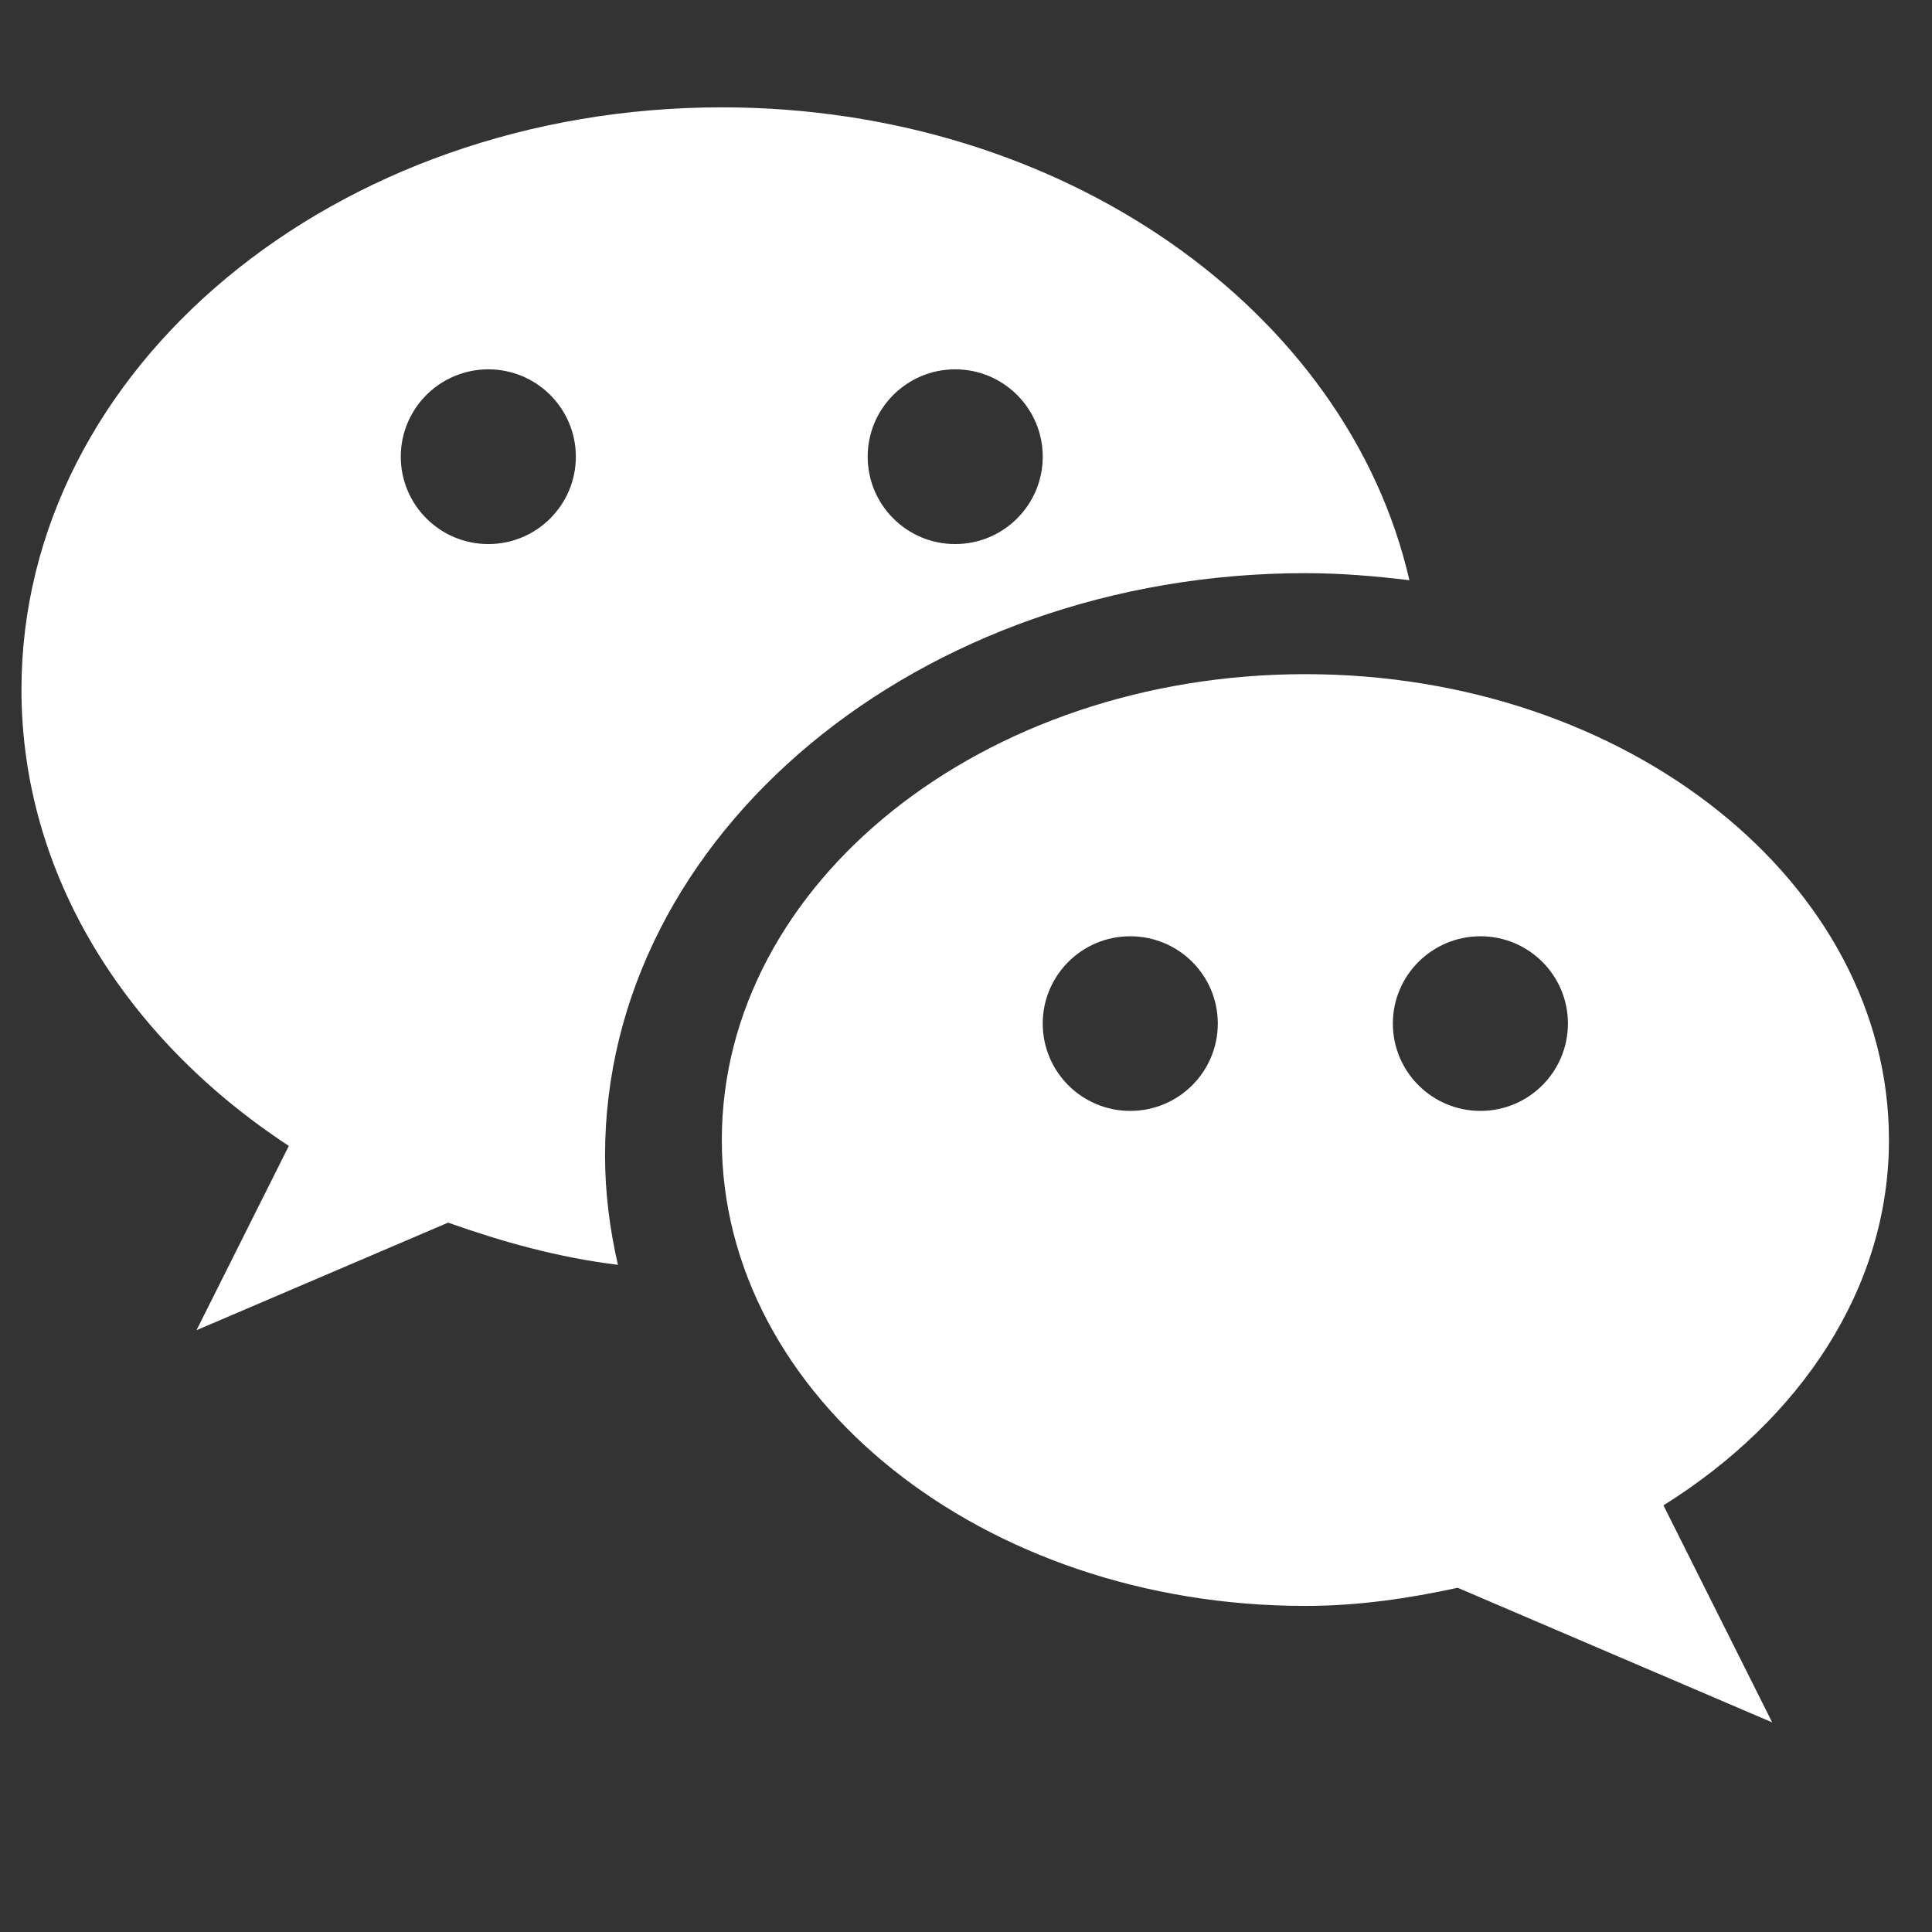
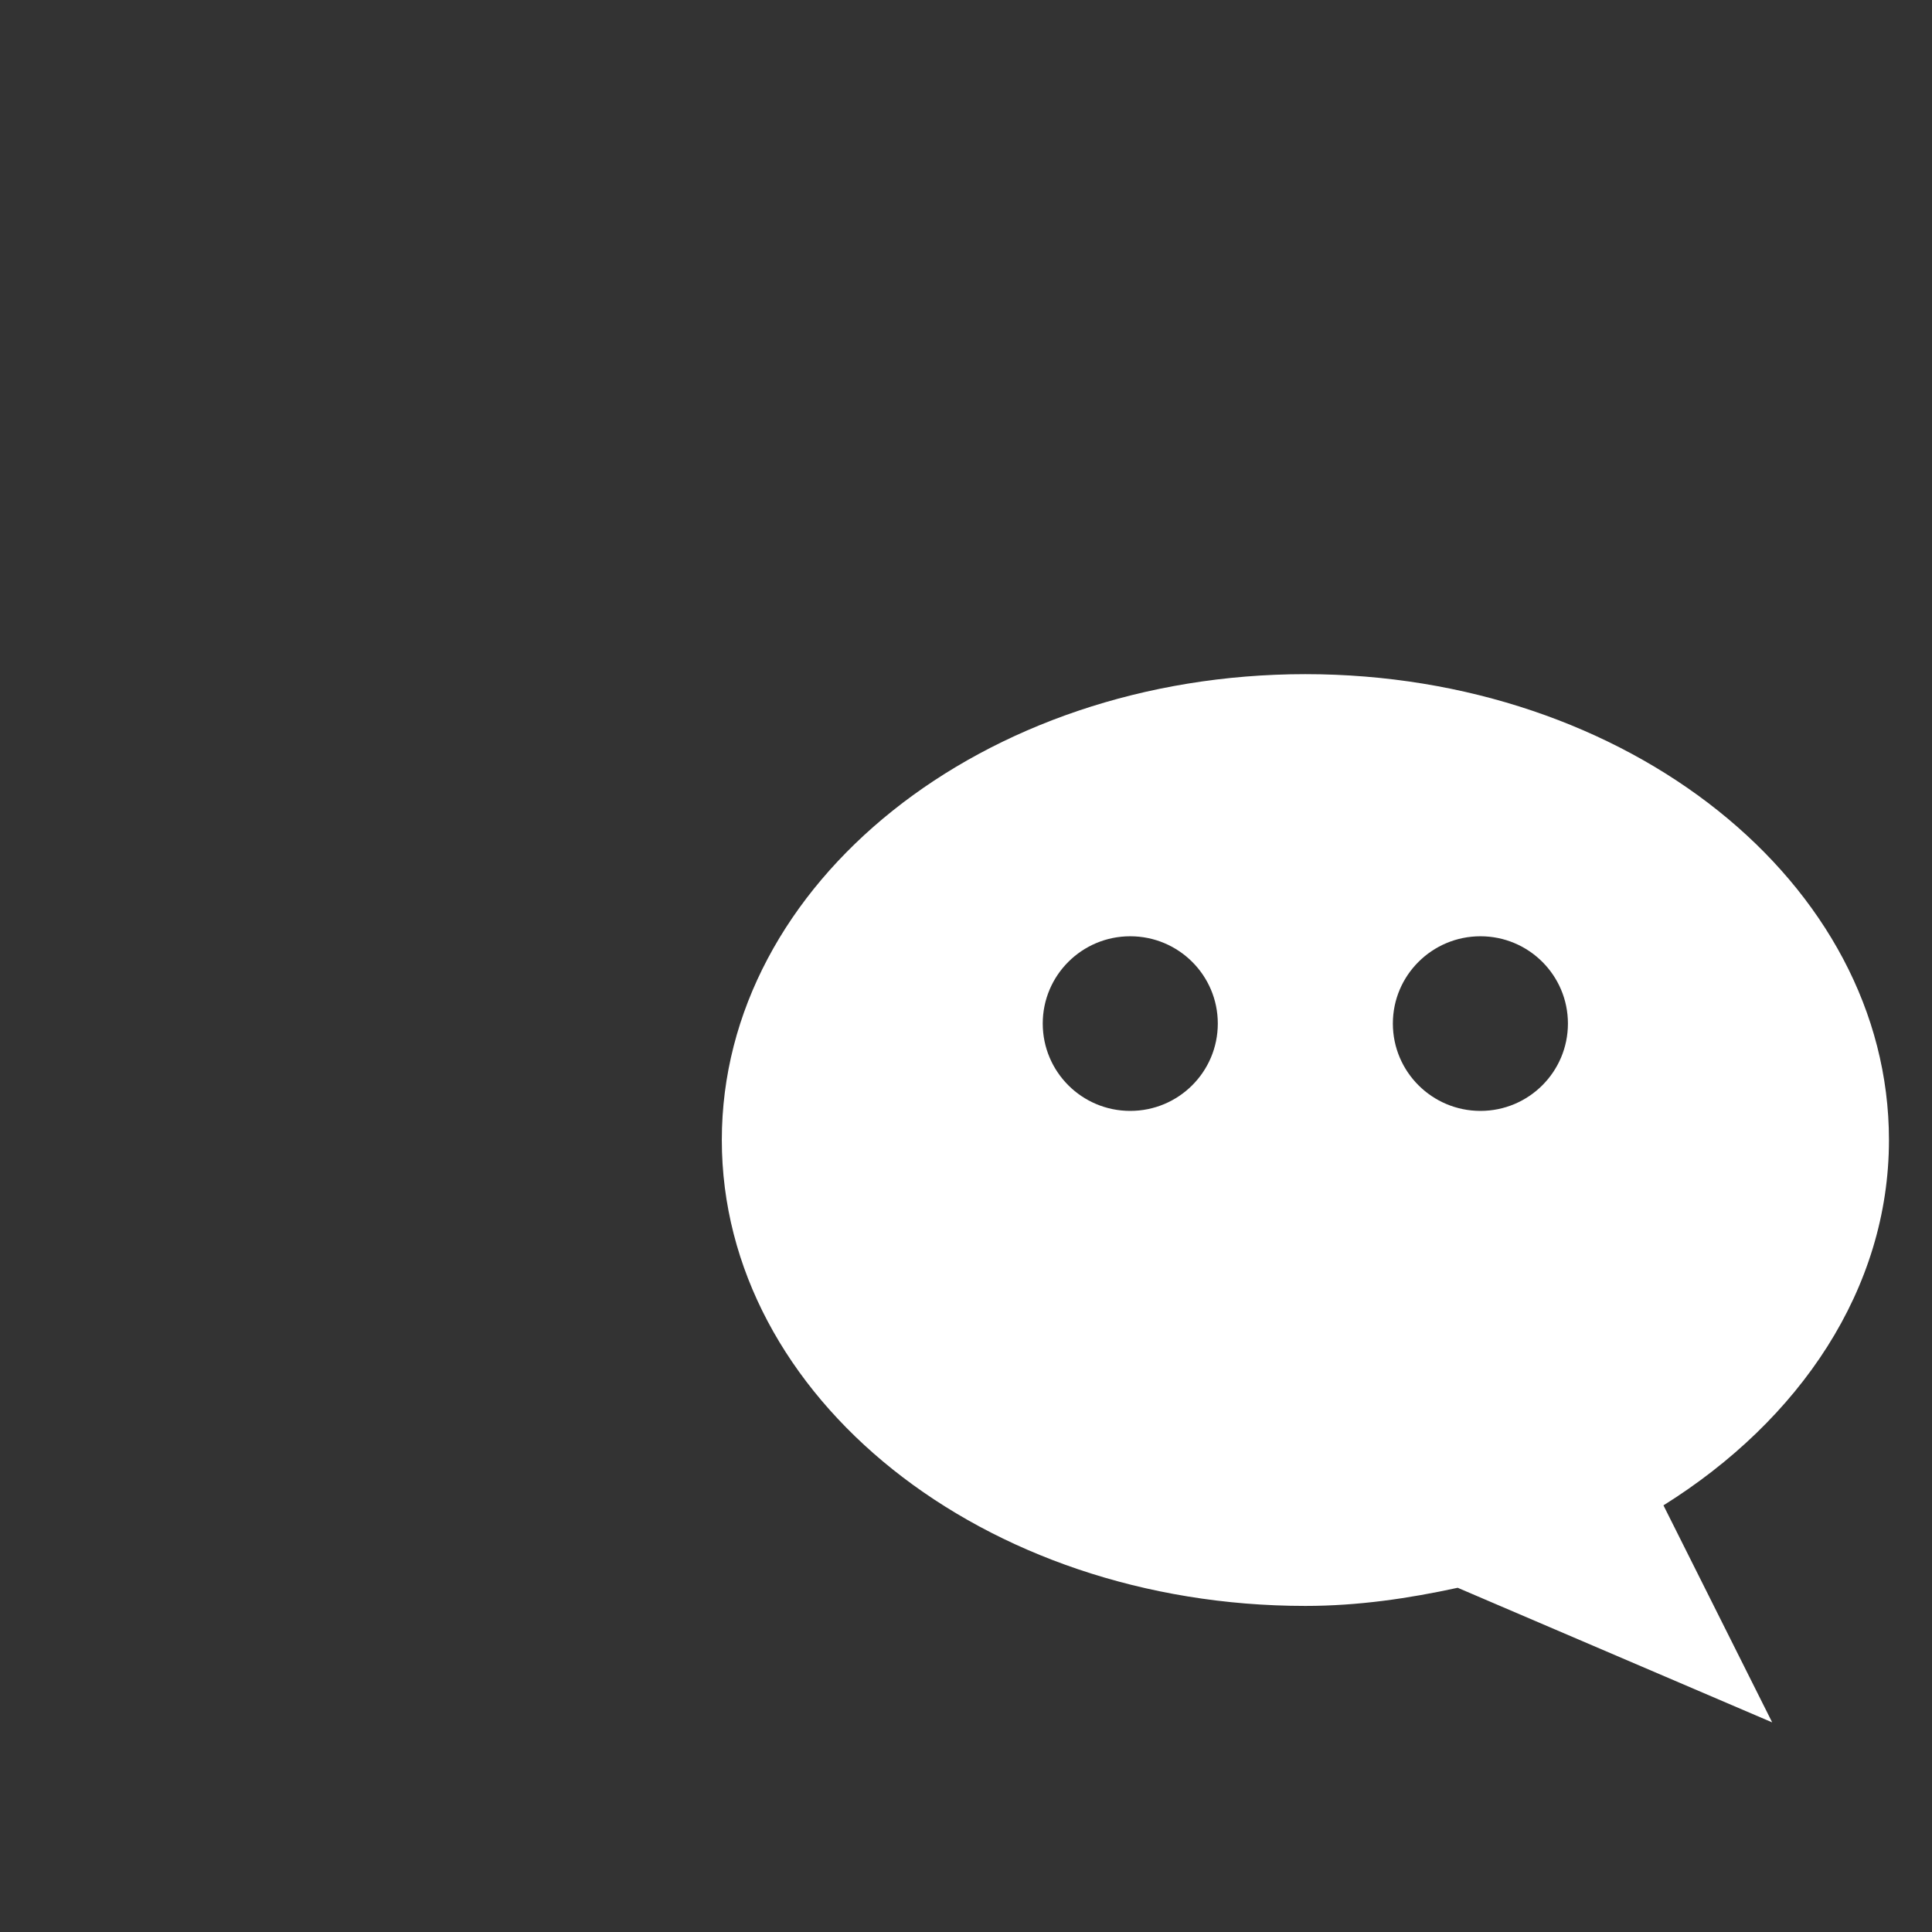
<svg xmlns="http://www.w3.org/2000/svg" width="18px" height="18px" viewBox="0 0 18 18" version="1.1">
  <rect x="0" y="0" width="18" height="18" fill="#333333" stroke="none" />
  <title>icon/wechat_white</title>
  <desc>Created with Sketch.</desc>
  <g id="icon/wechat_white" stroke="none" stroke-width="1" fill="none" fill-rule="evenodd">
    <g id="wechat" transform="translate(0.2, 1)" fill="#FFFFFF">
-       <path d="M8.699,4.069 C8.249,4.069 7.884,3.704 7.884,3.255 C7.884,2.806 8.249,2.441 8.699,2.441 C9.15,2.441 9.515,2.806 9.515,3.255 C9.515,3.704 9.15,4.069 8.699,4.069 Z M4.35,4.069 C3.899,4.069 3.534,3.704 3.534,3.255 C3.534,2.806 3.899,2.441 4.35,2.441 C4.8,2.441 5.165,2.806 5.165,3.255 C5.165,3.704 4.8,4.069 4.35,4.069 Z M6.525,0 C2.921,0 0,2.429 0,5.425 C0,7.152 0.977,8.684 2.491,9.676 L1.631,11.393 L3.975,10.391 C4.477,10.569 4.999,10.716 5.557,10.784 C5.481,10.453 5.437,10.113 5.437,9.765 C5.437,6.774 8.363,4.34 11.962,4.34 C12.291,4.34 12.613,4.367 12.931,4.406 C12.356,1.898 9.708,0 6.525,0 L6.525,0 Z" id="Fill-1" />
      <path d="M13.593,9.35 C13.143,9.35 12.777,8.986 12.777,8.536 C12.777,8.087 13.143,7.723 13.593,7.723 C14.043,7.723 14.408,8.087 14.408,8.536 C14.408,8.986 14.043,9.35 13.593,9.35 Z M10.33,9.35 C9.88,9.35 9.515,8.986 9.515,8.536 C9.515,8.087 9.88,7.723 10.33,7.723 C10.781,7.723 11.146,8.087 11.146,8.536 C11.146,8.986 10.781,9.35 10.33,9.35 Z M17.399,9.621 C17.399,7.225 14.964,5.281 11.962,5.281 C8.959,5.281 6.525,7.225 6.525,9.621 C6.525,12.018 8.959,13.962 11.962,13.962 C12.455,13.962 12.925,13.892 13.381,13.793 L16.311,15.047 L15.298,13.025 C16.568,12.231 17.399,11.009 17.399,9.621 L17.399,9.621 Z" id="Fill-4" />
    </g>
  </g>
</svg>